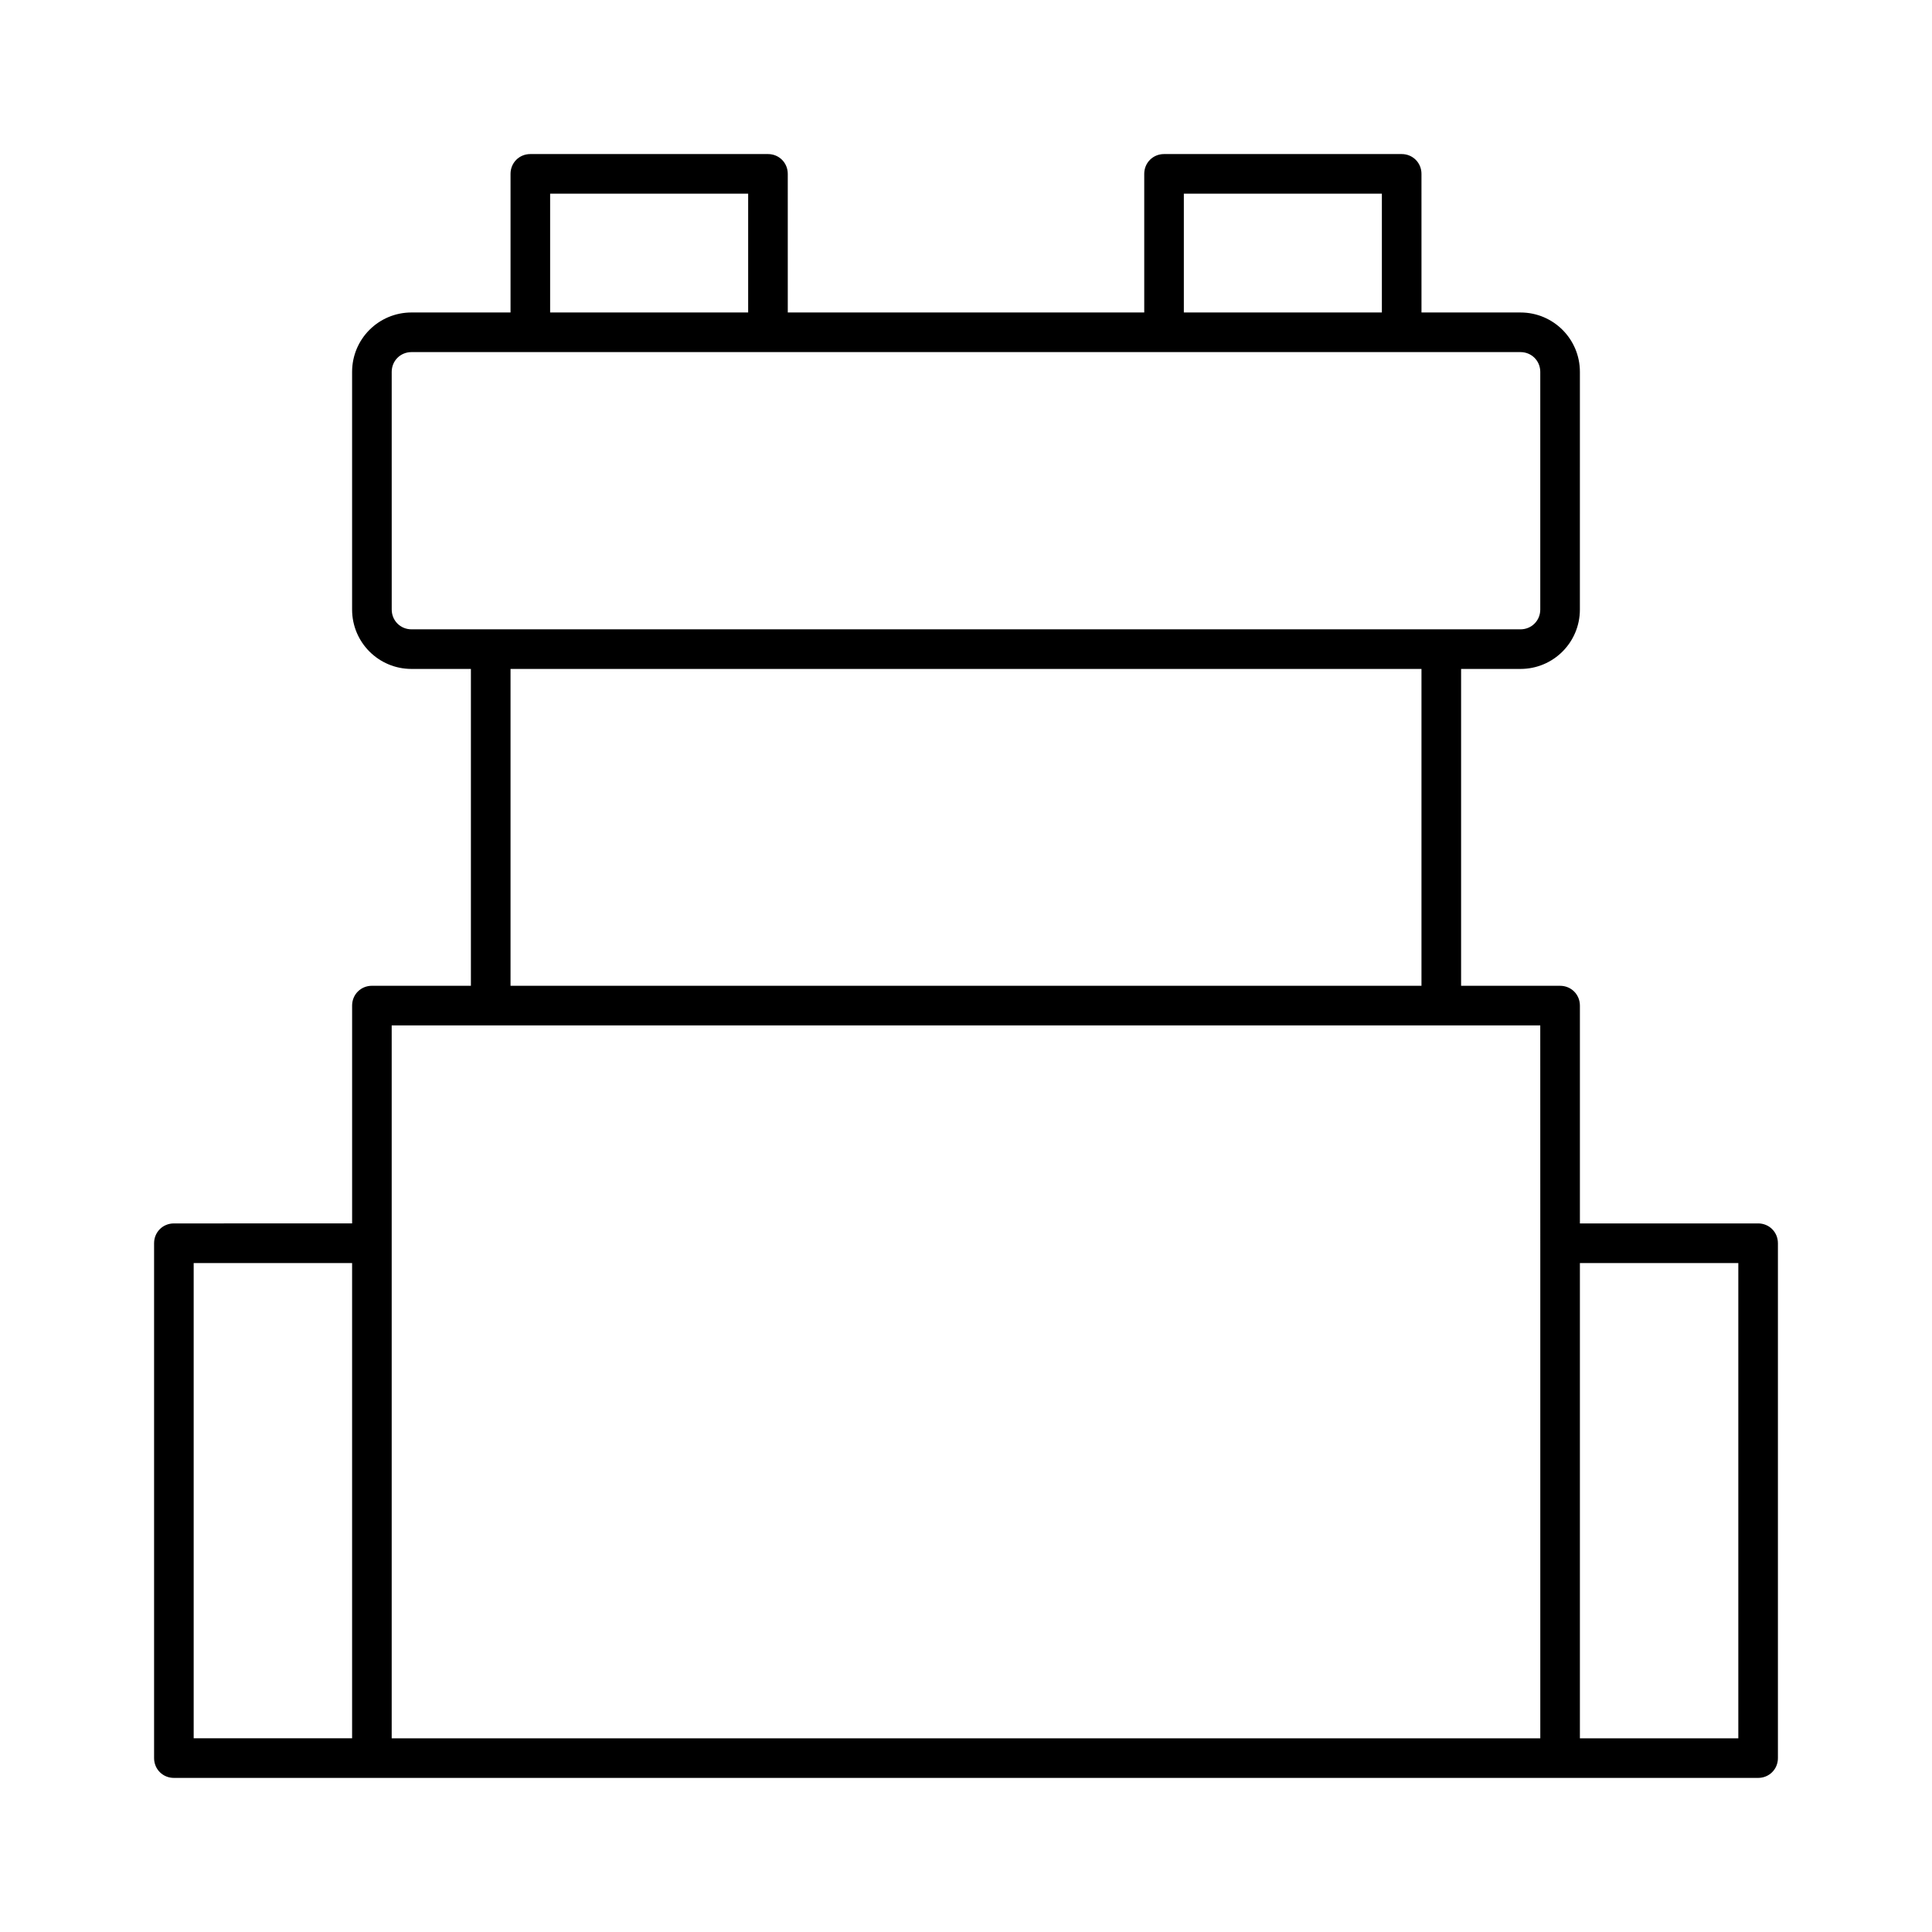
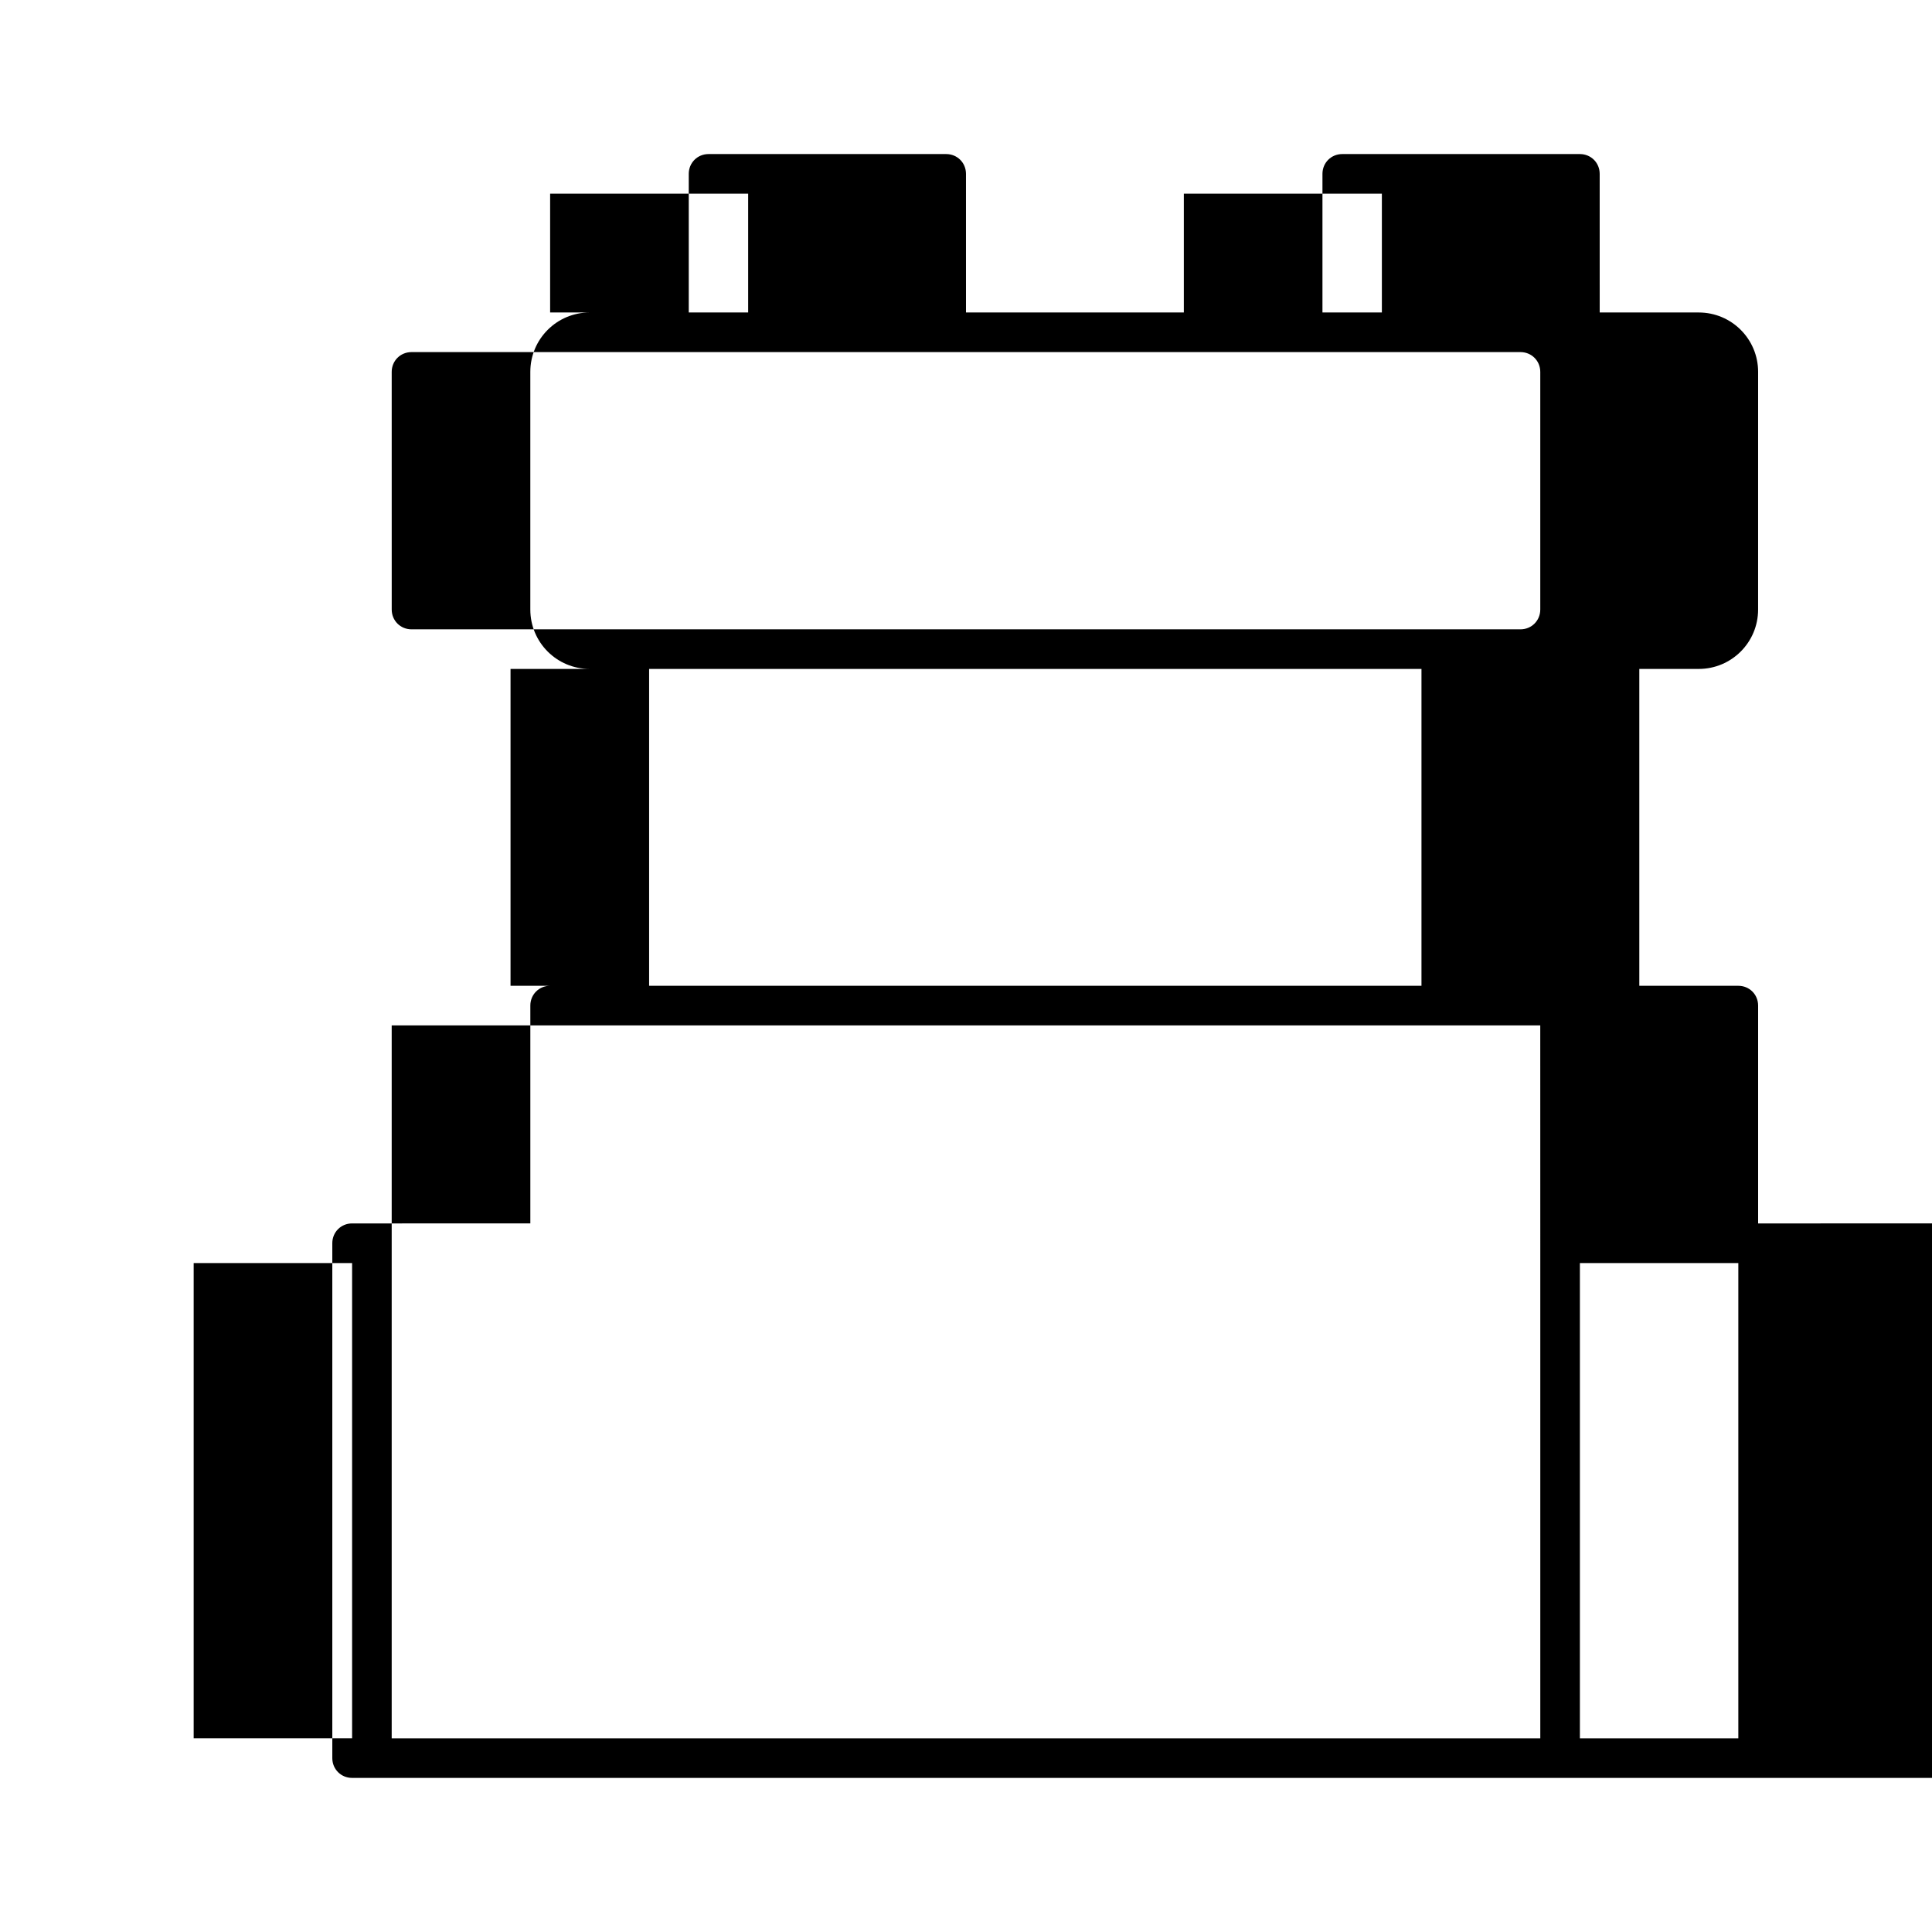
<svg xmlns="http://www.w3.org/2000/svg" fill="#000000" width="800px" height="800px" version="1.1" viewBox="144 144 512 512">
-   <path d="m609.92 468.22h-47.23v-57.727c0-2.938-2.309-5.246-5.246-5.246h-26.238v-83.969l15.738-0.004c8.711 0 15.742-7.031 15.742-15.742l0.004-62.977c0-8.711-7.031-15.742-15.742-15.742h-26.238l-0.004-36.738c0-2.938-2.309-5.246-5.246-5.246h-62.977c-2.938 0-5.246 2.309-5.246 5.246v36.734h-94.465l-0.004-36.734c0-2.938-2.309-5.246-5.246-5.246h-62.977c-2.938 0-5.246 2.309-5.246 5.246v36.734h-26.242c-8.711 0-15.746 7.035-15.746 15.746v62.977c0 8.711 7.031 15.742 15.742 15.742h15.742v83.969h-26.234c-2.938 0-5.246 2.309-5.246 5.246v57.727l-47.234 0.004c-2.938 0-5.246 2.309-5.246 5.246v136.45c0 2.938 2.309 5.246 5.246 5.246h419.84c2.938 0 5.246-2.309 5.246-5.246v-136.45c0-2.941-2.309-5.25-5.25-5.25zm-372.61 136.45h-41.984v-125.95h41.984zm220.42-409.35h52.48v31.488h-52.48zm-167.94 0h52.48v31.488h-52.48zm-36.734 115.46c-2.938 0-5.246-2.309-5.246-5.246l-0.004-62.977c0-2.938 2.309-5.246 5.246-5.246h293.89c2.938 0 5.246 2.309 5.246 5.246v62.977c0 2.938-2.309 5.246-5.246 5.246zm267.65 10.496v83.969h-241.41v-83.969zm31.488 152.2v131.2h-304.39v-188.93l26.242-0.004h278.14zm52.48 131.2h-41.984v-125.95h41.984z" />
+   <path d="m609.92 468.22v-57.727c0-2.938-2.309-5.246-5.246-5.246h-26.238v-83.969l15.738-0.004c8.711 0 15.742-7.031 15.742-15.742l0.004-62.977c0-8.711-7.031-15.742-15.742-15.742h-26.238l-0.004-36.738c0-2.938-2.309-5.246-5.246-5.246h-62.977c-2.938 0-5.246 2.309-5.246 5.246v36.734h-94.465l-0.004-36.734c0-2.938-2.309-5.246-5.246-5.246h-62.977c-2.938 0-5.246 2.309-5.246 5.246v36.734h-26.242c-8.711 0-15.746 7.035-15.746 15.746v62.977c0 8.711 7.031 15.742 15.742 15.742h15.742v83.969h-26.234c-2.938 0-5.246 2.309-5.246 5.246v57.727l-47.234 0.004c-2.938 0-5.246 2.309-5.246 5.246v136.45c0 2.938 2.309 5.246 5.246 5.246h419.84c2.938 0 5.246-2.309 5.246-5.246v-136.45c0-2.941-2.309-5.25-5.25-5.25zm-372.61 136.45h-41.984v-125.95h41.984zm220.42-409.35h52.48v31.488h-52.48zm-167.94 0h52.48v31.488h-52.48zm-36.734 115.46c-2.938 0-5.246-2.309-5.246-5.246l-0.004-62.977c0-2.938 2.309-5.246 5.246-5.246h293.89c2.938 0 5.246 2.309 5.246 5.246v62.977c0 2.938-2.309 5.246-5.246 5.246zm267.65 10.496v83.969h-241.41v-83.969zm31.488 152.2v131.2h-304.39v-188.93l26.242-0.004h278.14zm52.48 131.2h-41.984v-125.95h41.984z" />
</svg>